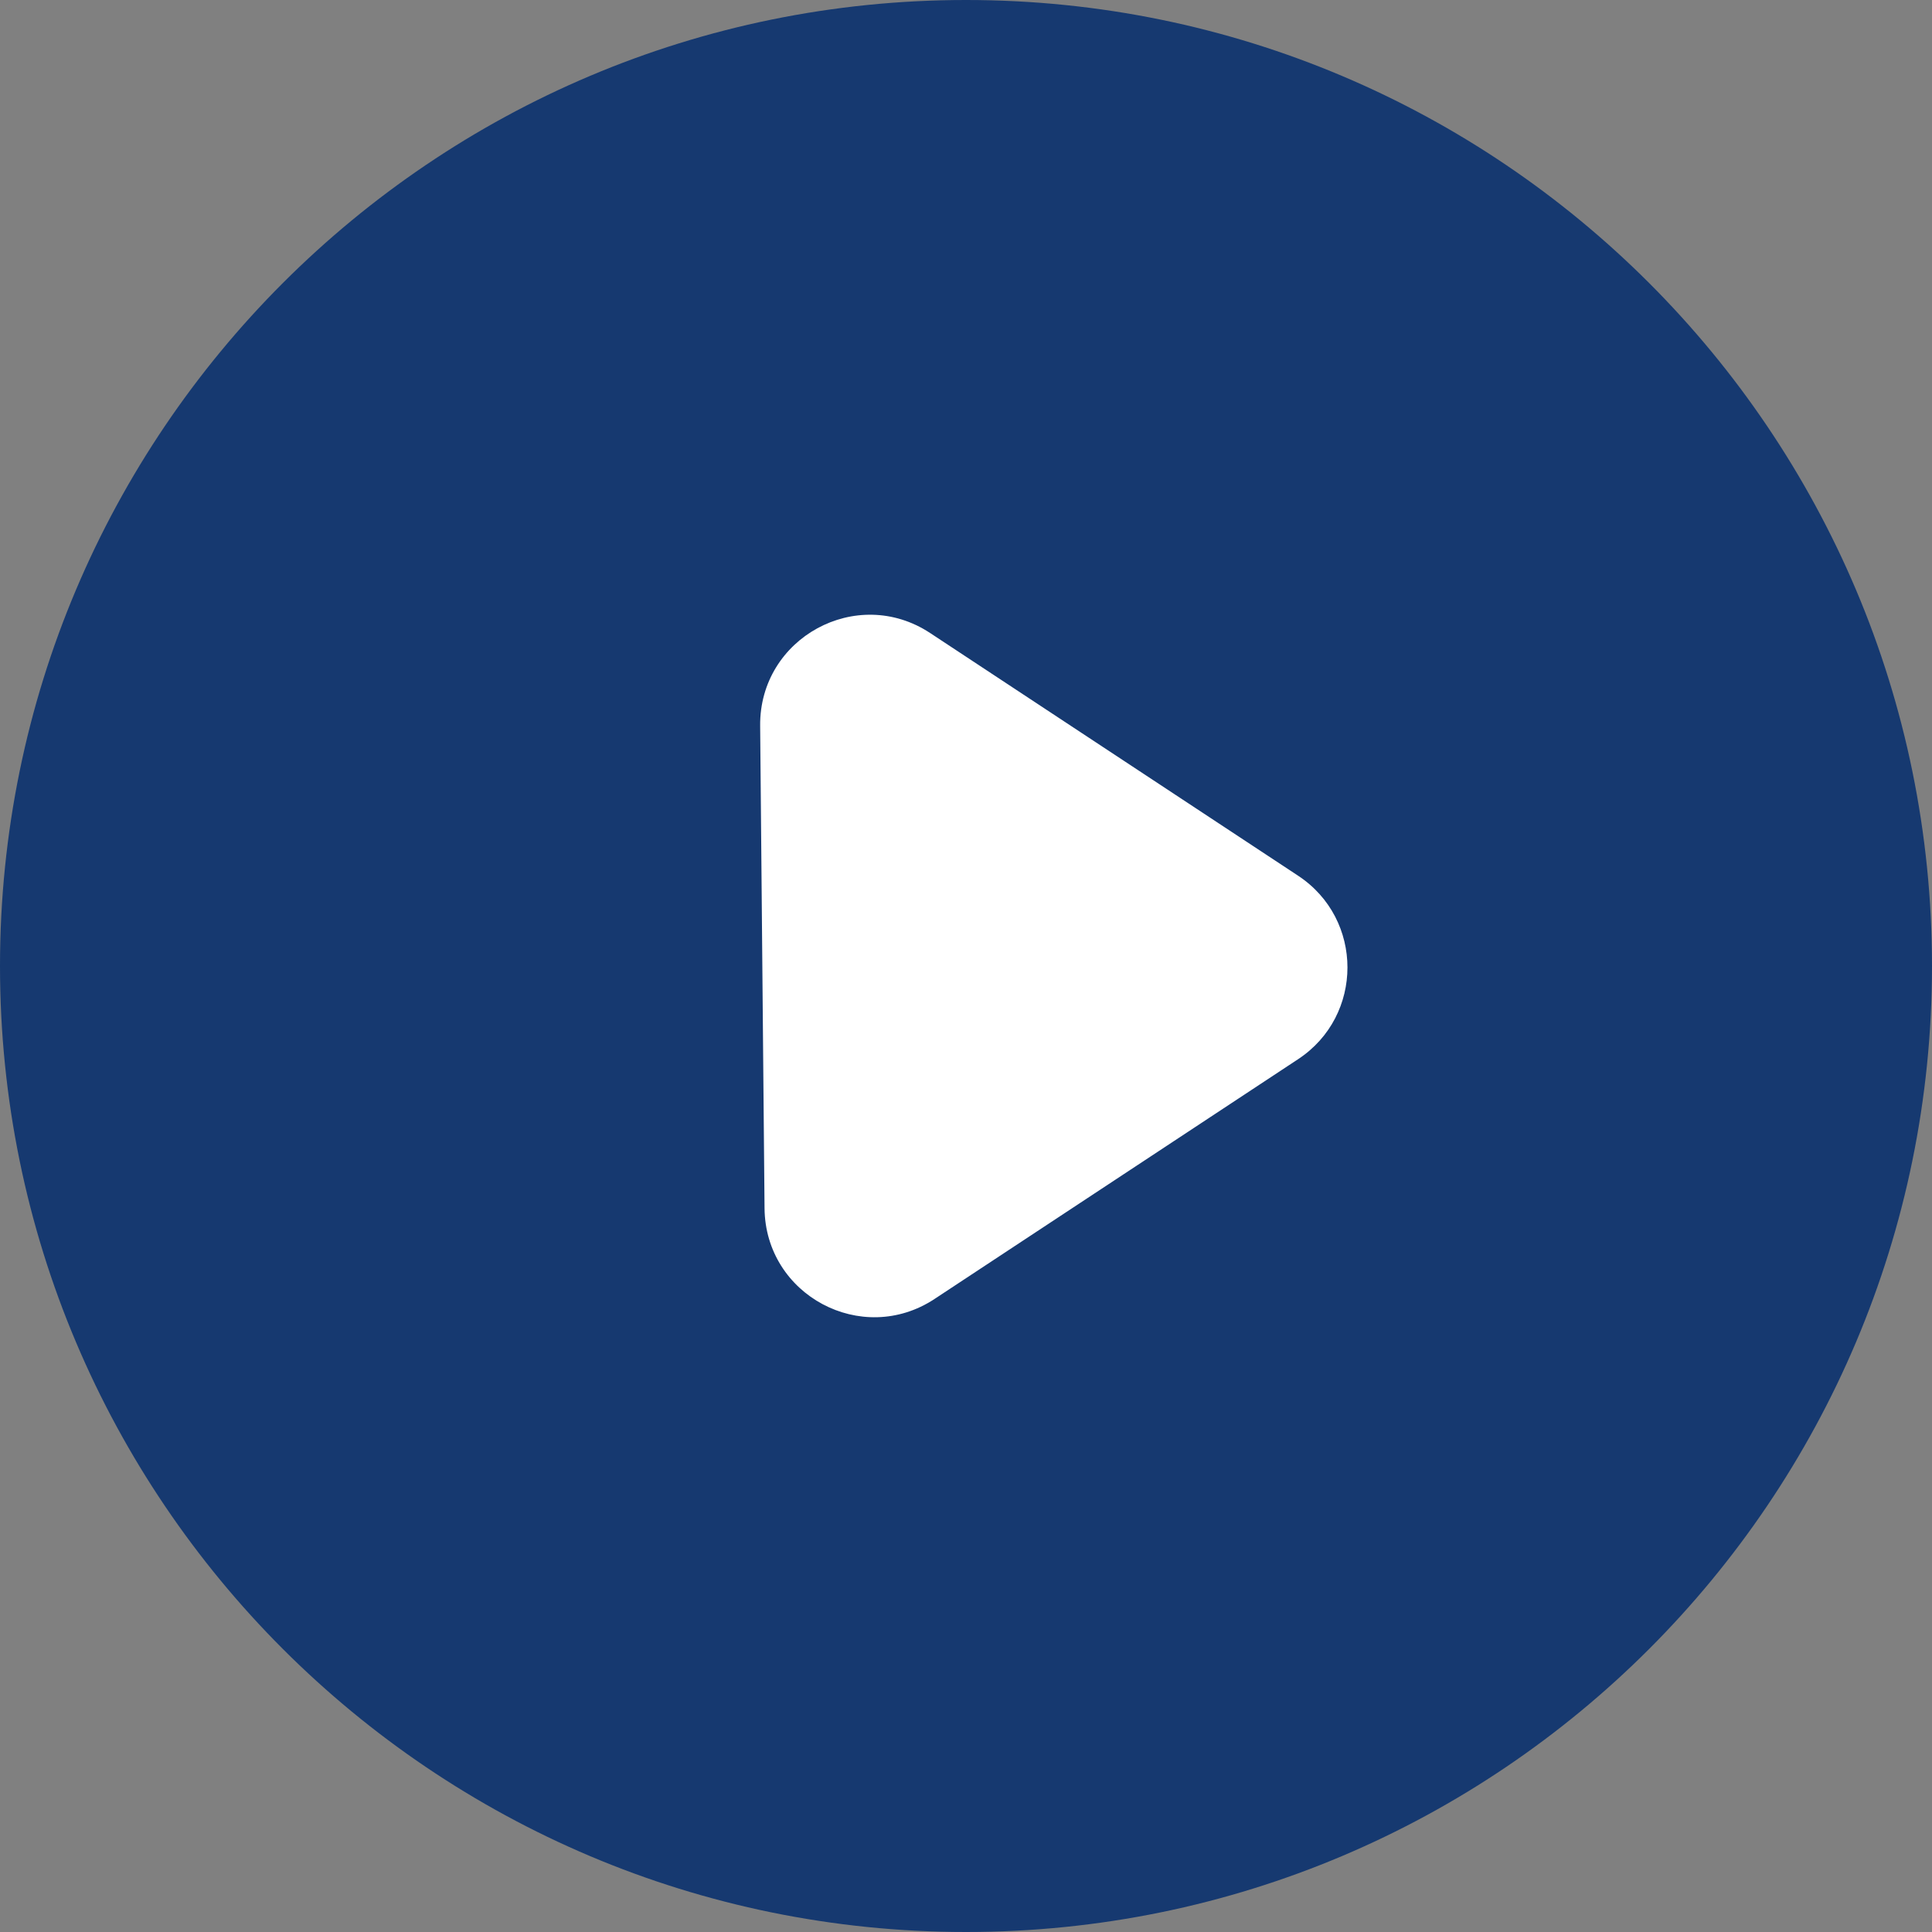
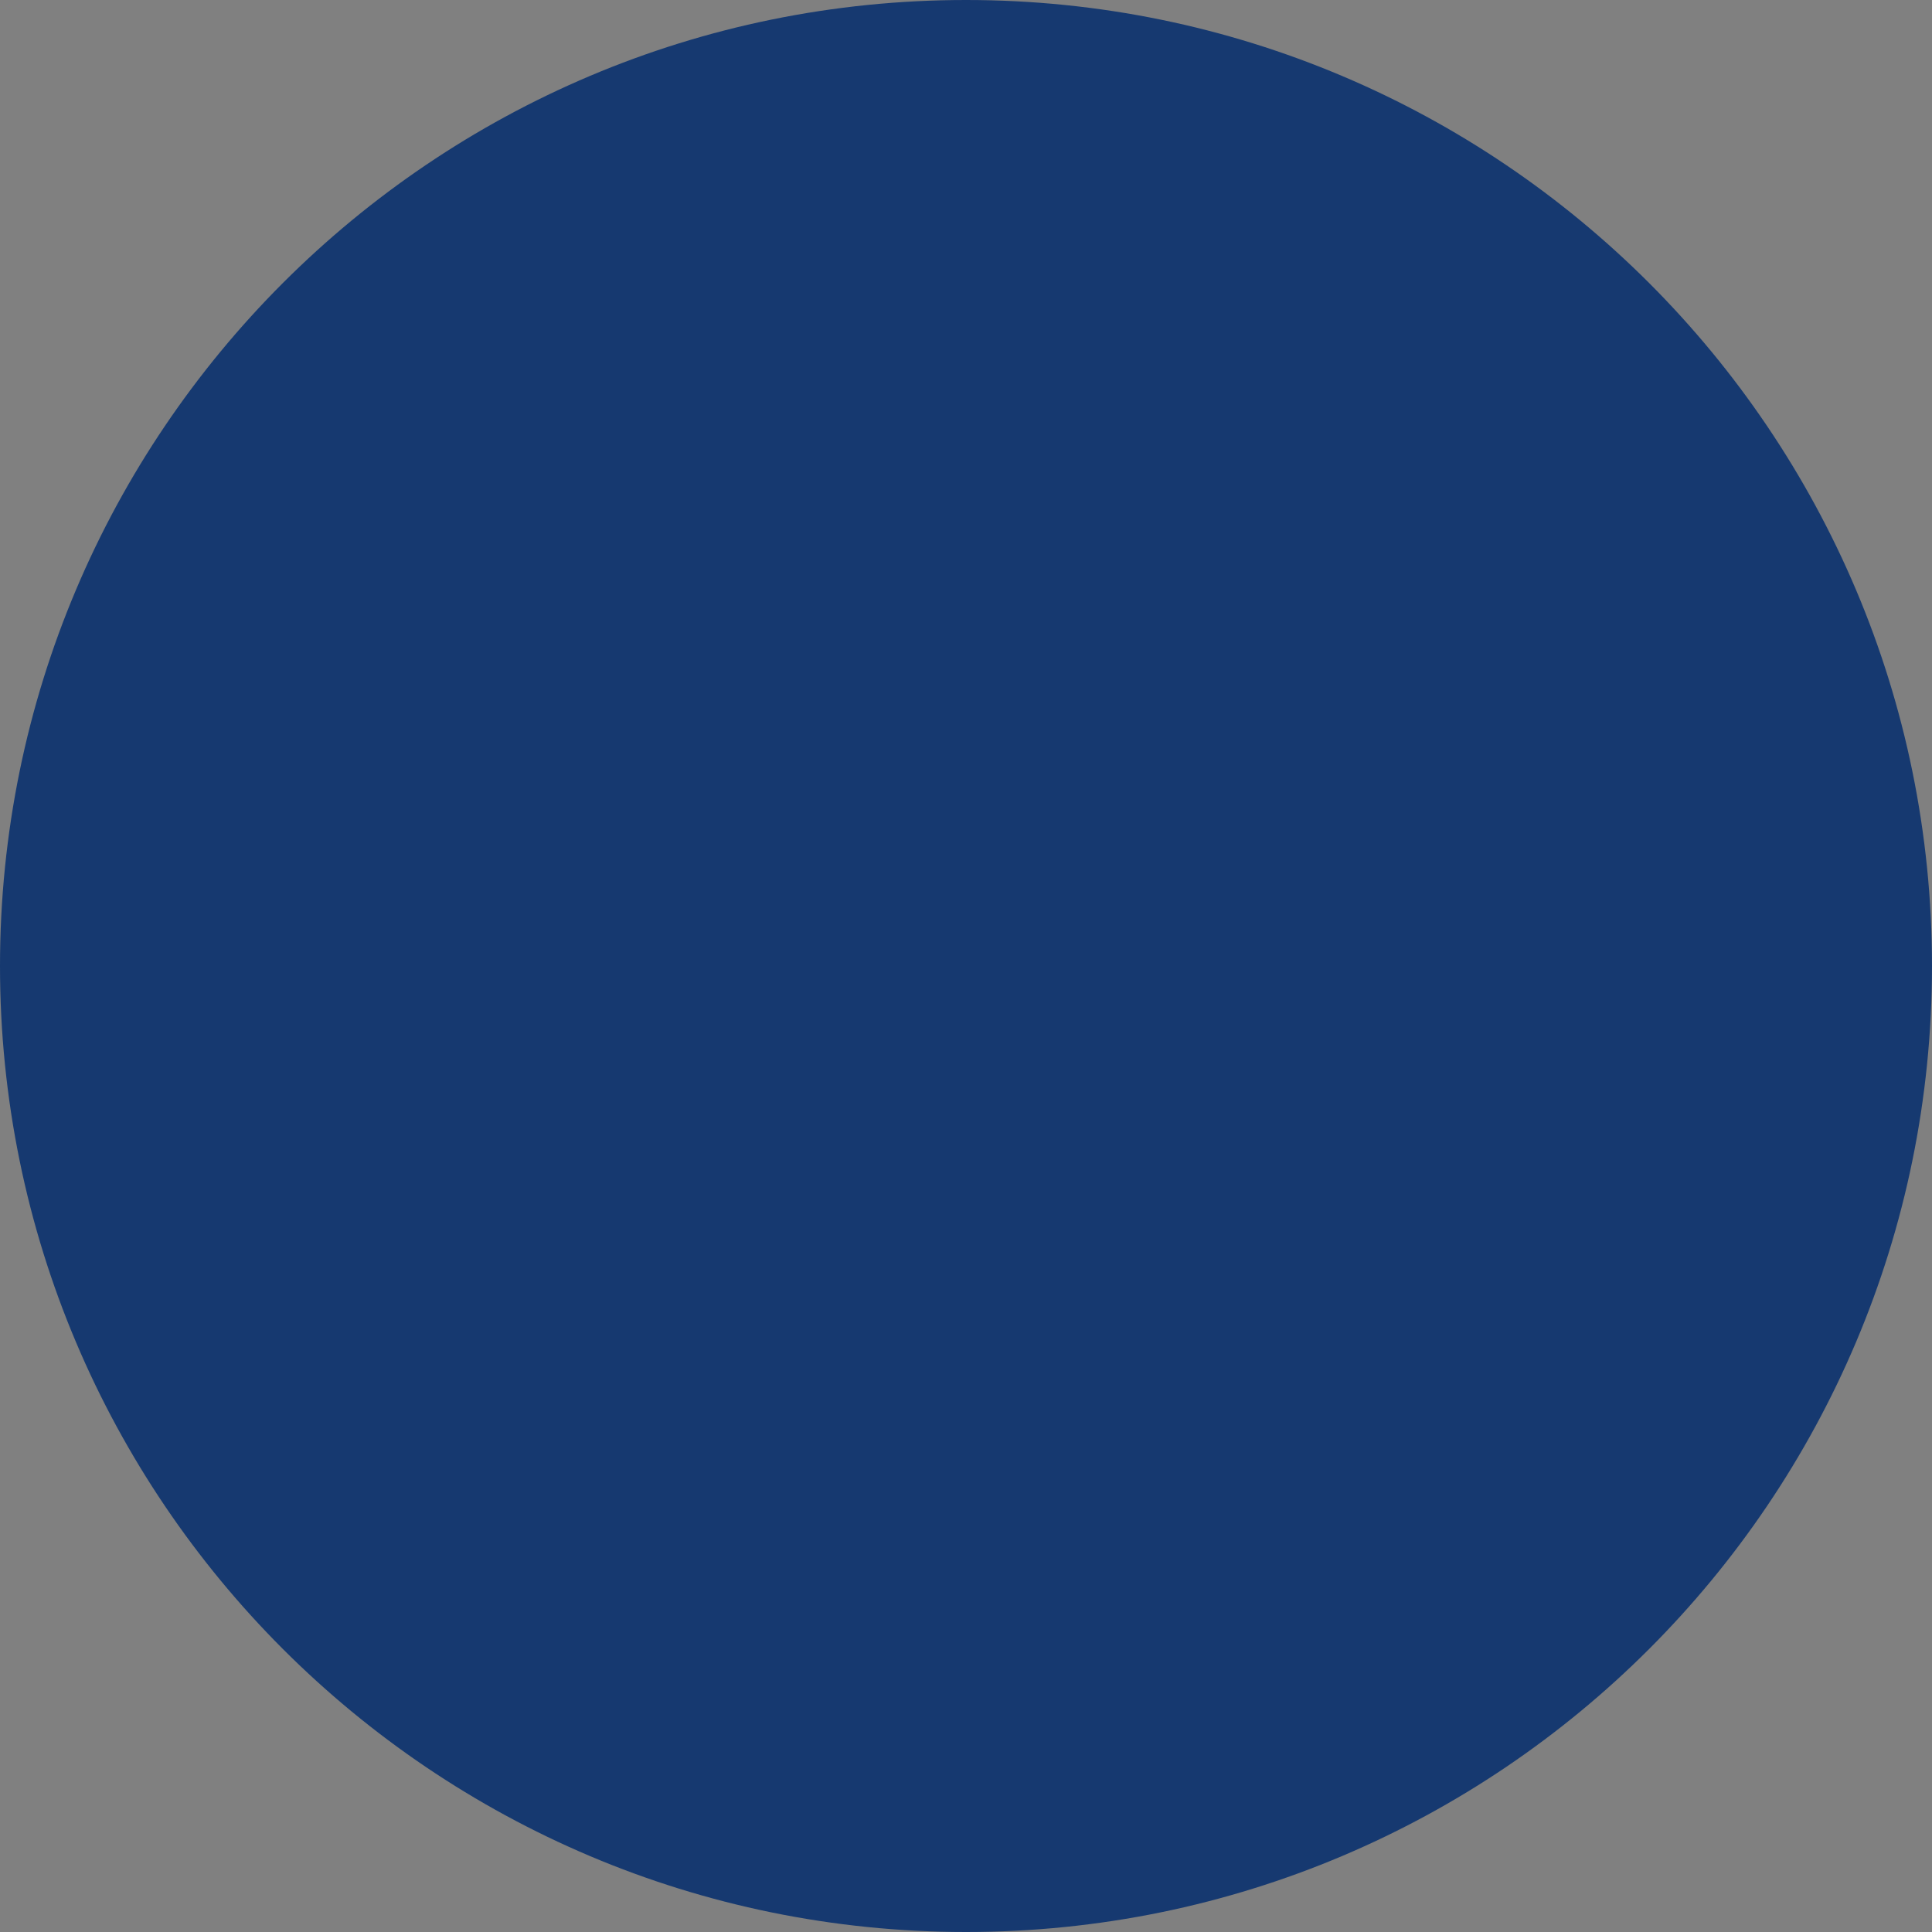
<svg xmlns="http://www.w3.org/2000/svg" width="22" height="22" viewBox="0 0 22 22" fill="none">
  <rect x="0" y="0" width="22" height="22" fill="#808080" stroke="none" />
  <path d="M0 11C0 4.925 4.925 0 11 0C17.075 0 22 4.925 22 11C22 17.075 17.075 22 11 22C4.925 22 0 17.075 0 11Z" fill="#163970" />
  <g clip-path="url(#clip0_707_1589)">
    <path d="M14.782 12.061C15.531 11.567 15.531 10.466 14.782 9.972L10.591 7.208C9.756 6.658 8.647 7.264 8.656 8.264L8.706 13.759C8.715 14.749 9.815 15.336 10.641 14.792L14.782 12.061Z" fill="white" />
  </g>
  <defs>
    <clipPath id="clip0_707_1589">
-       <rect width="8" height="8" fill="white" transform="translate(8 7)" />
-     </clipPath>
+       </clipPath>
  </defs>
</svg>